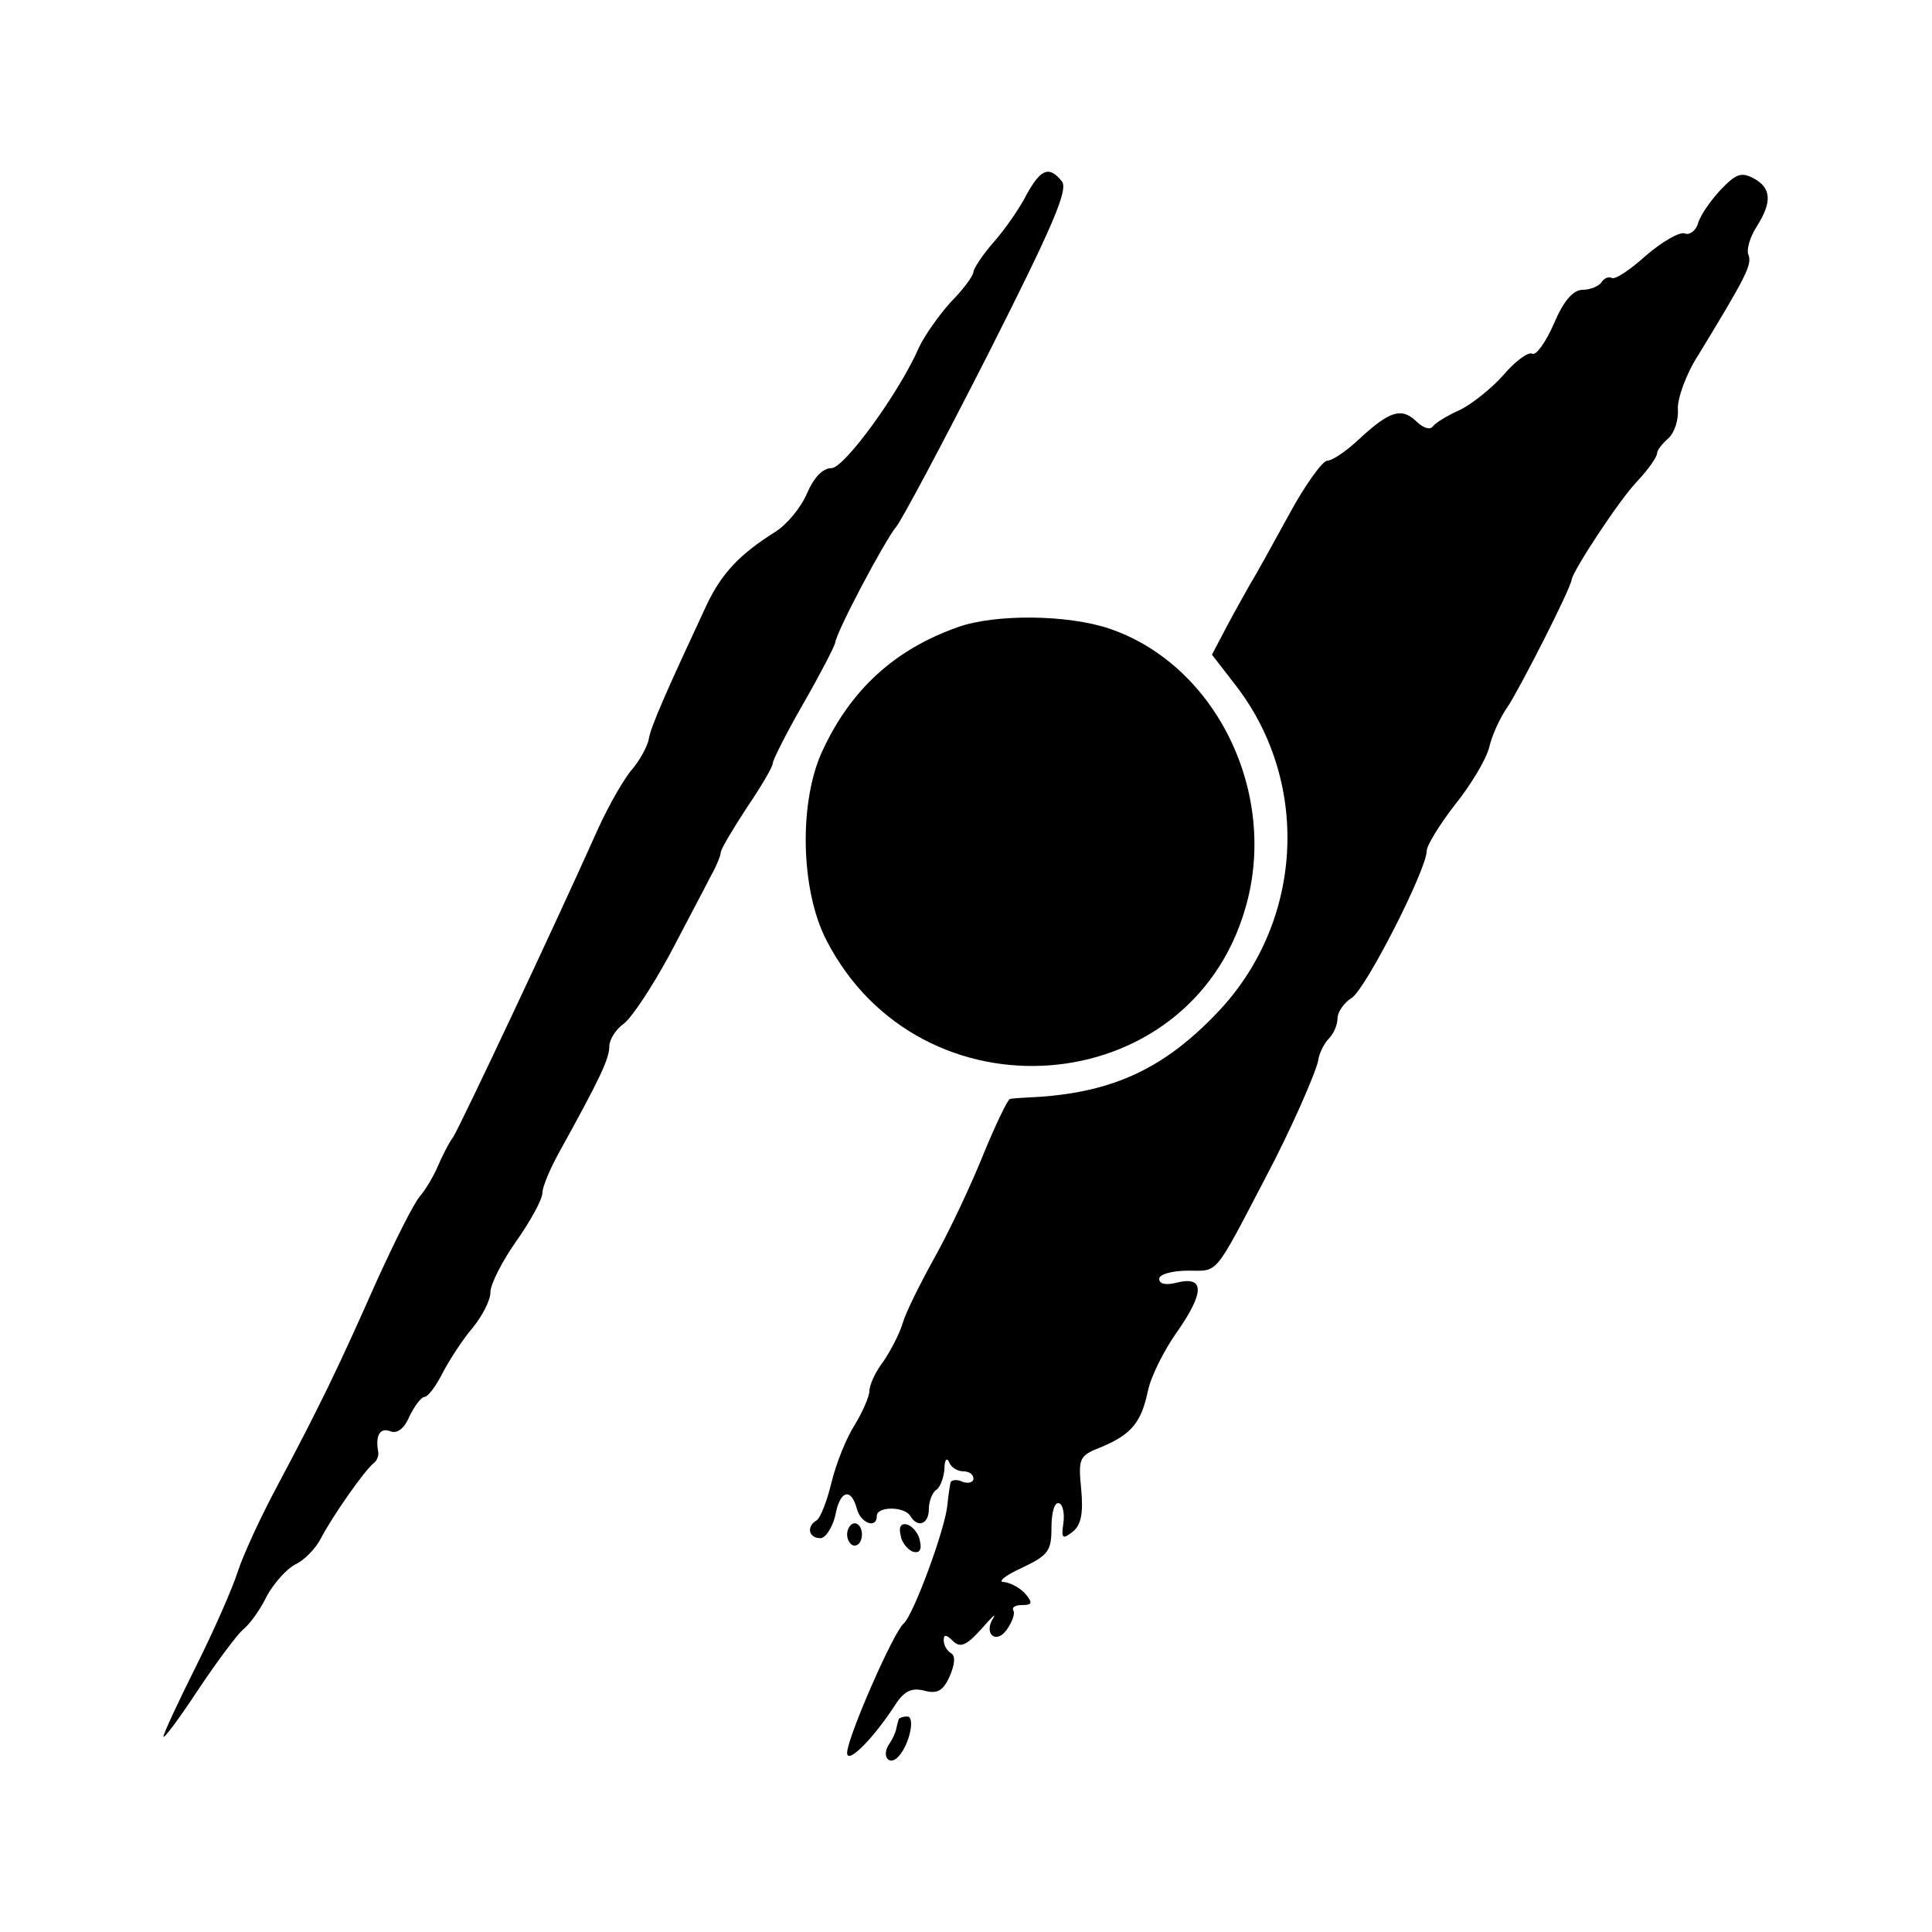
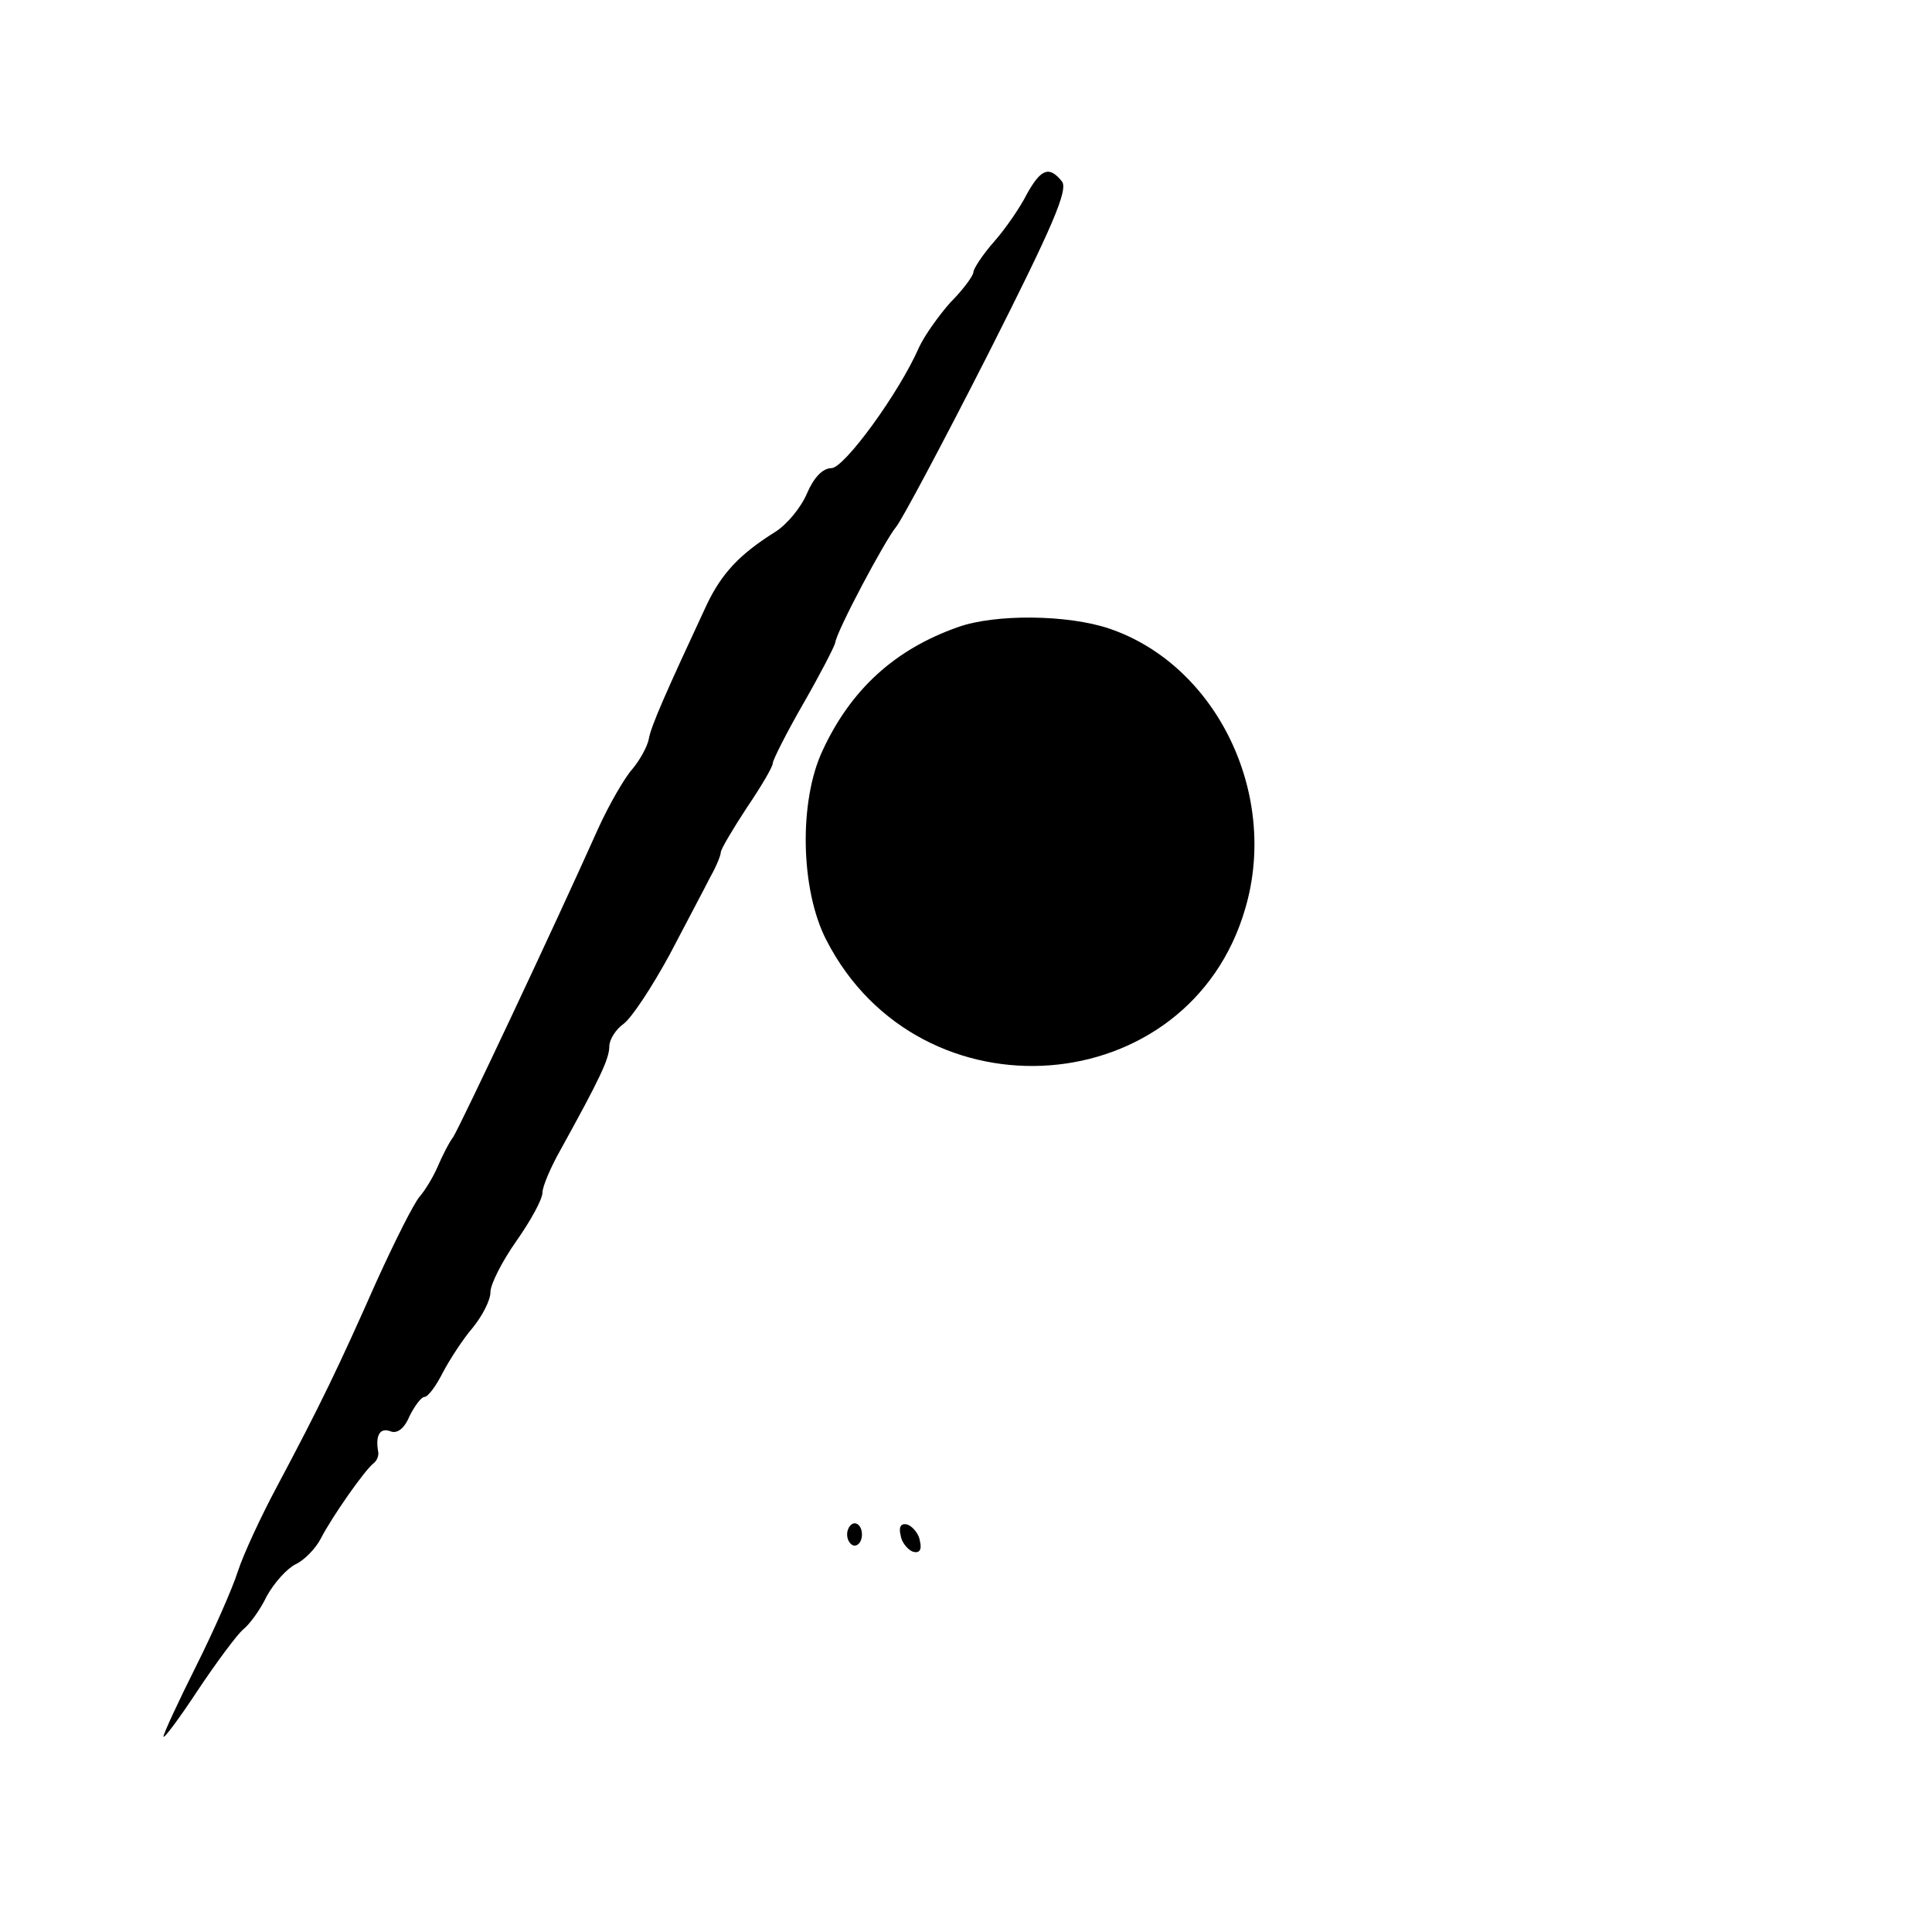
<svg xmlns="http://www.w3.org/2000/svg" version="1.0" width="260pt" height="260pt" viewBox="0 0 260 260" preserveAspectRatio="xMidYMid meet">
  <g transform="translate(0,260) scale(0.1,-0.1)" fill="#000000" stroke="none">
    <path d="M1382 2339 c-9 -18 -29 -47 -44 -64 -16 -18 -28 -37 -28 -41 0 -5 -14 -24 -31 -41 -16 -18 -35 -45 -42 -60 -27 -62 -101 -163 -118 -163 -12 0 -24 -13 -33 -34 -8 -19 -27 -42 -43 -52 -48 -30 -72 -56 -92 -98 -54 -116 -75 -163 -78 -181 -2 -10 -12 -28 -22 -40 -10 -11 -31 -47 -46 -80 -59 -132 -184 -397 -195 -415 -6 -8 -15 -26 -21 -40 -6 -14 -17 -32 -24 -40 -8 -9 -34 -61 -59 -116 -50 -113 -75 -165 -133 -274 -22 -41 -46 -93 -53 -115 -7 -22 -32 -79 -56 -127 -24 -48 -44 -91 -44 -95 0 -4 21 24 46 62 26 39 53 75 61 82 8 6 23 26 32 45 10 18 27 37 39 43 11 5 27 21 34 35 15 29 59 92 71 101 4 3 7 10 6 15 -4 22 2 33 16 28 9 -4 19 3 26 20 7 14 16 26 20 26 5 0 16 15 25 33 9 17 27 45 40 60 13 16 24 37 24 48 0 11 16 42 35 69 19 27 35 56 35 65 0 8 11 34 24 57 53 96 66 123 66 140 0 9 9 23 19 30 11 8 38 49 62 93 23 44 48 91 55 105 8 14 14 29 14 33 0 4 16 31 35 60 19 28 35 55 35 60 0 4 18 40 41 80 23 40 42 77 43 82 2 16 67 138 82 156 7 8 63 113 124 233 87 172 108 221 99 232 -17 21 -28 17 -47 -17z" />
-     <path d="M2315 2344 c-13 -14 -27 -34 -30 -45 -3 -10 -12 -16 -18 -13 -7 2 -30 -11 -52 -30 -21 -19 -42 -33 -46 -30 -4 2 -10 0 -14 -6 -3 -5 -15 -10 -25 -10 -13 0 -26 -15 -39 -46 -11 -25 -24 -43 -29 -40 -5 3 -23 -10 -39 -29 -17 -19 -44 -40 -59 -47 -16 -7 -32 -17 -36 -22 -3 -5 -13 -2 -22 7 -20 19 -36 14 -77 -24 -17 -16 -36 -29 -43 -29 -6 0 -30 -33 -51 -72 -22 -40 -45 -82 -52 -93 -6 -11 -21 -37 -32 -58 l-20 -38 34 -44 c100 -132 88 -320 -29 -440 -70 -73 -138 -104 -236 -111 -19 -1 -38 -2 -41 -3 -3 -1 -19 -34 -35 -73 -16 -40 -45 -102 -65 -138 -20 -36 -40 -76 -44 -90 -4 -14 -16 -37 -26 -52 -11 -14 -19 -32 -19 -40 0 -7 -9 -28 -20 -46 -11 -17 -25 -52 -31 -77 -6 -25 -15 -48 -20 -51 -14 -8 -11 -24 5 -24 7 0 16 14 20 30 6 34 21 39 29 10 5 -20 27 -28 27 -10 0 13 37 13 45 0 10 -17 25 -11 25 9 0 11 5 23 10 26 5 3 10 16 11 28 0 12 3 16 6 10 2 -7 11 -13 19 -13 8 0 14 -4 14 -10 0 -5 -7 -7 -15 -4 -8 4 -16 2 -16 -2 -1 -5 -3 -18 -4 -29 -3 -33 -46 -149 -59 -160 -14 -12 -76 -154 -76 -174 0 -16 34 18 63 62 13 21 23 26 40 22 18 -5 26 -1 35 19 7 16 8 28 2 31 -6 4 -10 11 -10 18 0 8 4 7 12 -1 10 -10 18 -7 38 15 14 16 21 23 17 16 -14 -21 3 -37 18 -16 7 10 11 21 9 25 -3 5 2 8 12 8 13 0 14 3 4 15 -7 8 -20 15 -29 16 -9 0 2 9 24 19 36 17 40 23 40 54 0 20 4 35 10 33 5 -1 8 -13 6 -27 -3 -21 -1 -22 13 -11 11 9 14 25 11 57 -4 42 -3 45 28 57 40 17 53 33 62 76 4 19 22 55 40 80 36 52 36 74 -1 65 -15 -4 -24 -2 -24 5 0 6 17 11 39 11 41 0 34 -9 104 125 34 64 68 142 71 158 1 9 8 23 14 29 7 7 12 19 12 28 0 8 9 21 19 27 19 12 101 173 101 198 0 7 17 35 38 62 21 26 42 61 46 77 4 17 15 41 25 55 16 24 85 159 86 171 3 14 64 107 88 132 15 16 27 33 27 38 0 4 7 13 15 20 8 7 14 24 13 39 -1 14 11 48 28 74 64 105 72 121 67 134 -3 7 2 24 11 38 21 33 20 52 -4 65 -17 9 -24 6 -45 -16z" />
    <path d="M1289 1756 c-85 -30 -144 -84 -182 -166 -32 -68 -30 -187 5 -255 126 -246 489 -218 564 43 45 154 -39 327 -183 376 -56 19 -154 20 -204 2z" />
    <path d="M1140 535 c0 -8 5 -15 10 -15 6 0 10 7 10 15 0 8 -4 15 -10 15 -5 0 -10 -7 -10 -15z" />
    <path d="M1212 534 c1 -9 9 -19 16 -22 9 -3 13 2 10 14 -1 9 -9 19 -16 22 -9 3 -13 -2 -10 -14z" />
-     <path d="M1209 285 c-1 -3 -2 -8 -3 -12 -1 -5 -5 -14 -10 -21 -10 -16 1 -29 13 -16 15 16 23 54 12 54 -6 0 -12 -2 -12 -5z" />
  </g>
</svg>